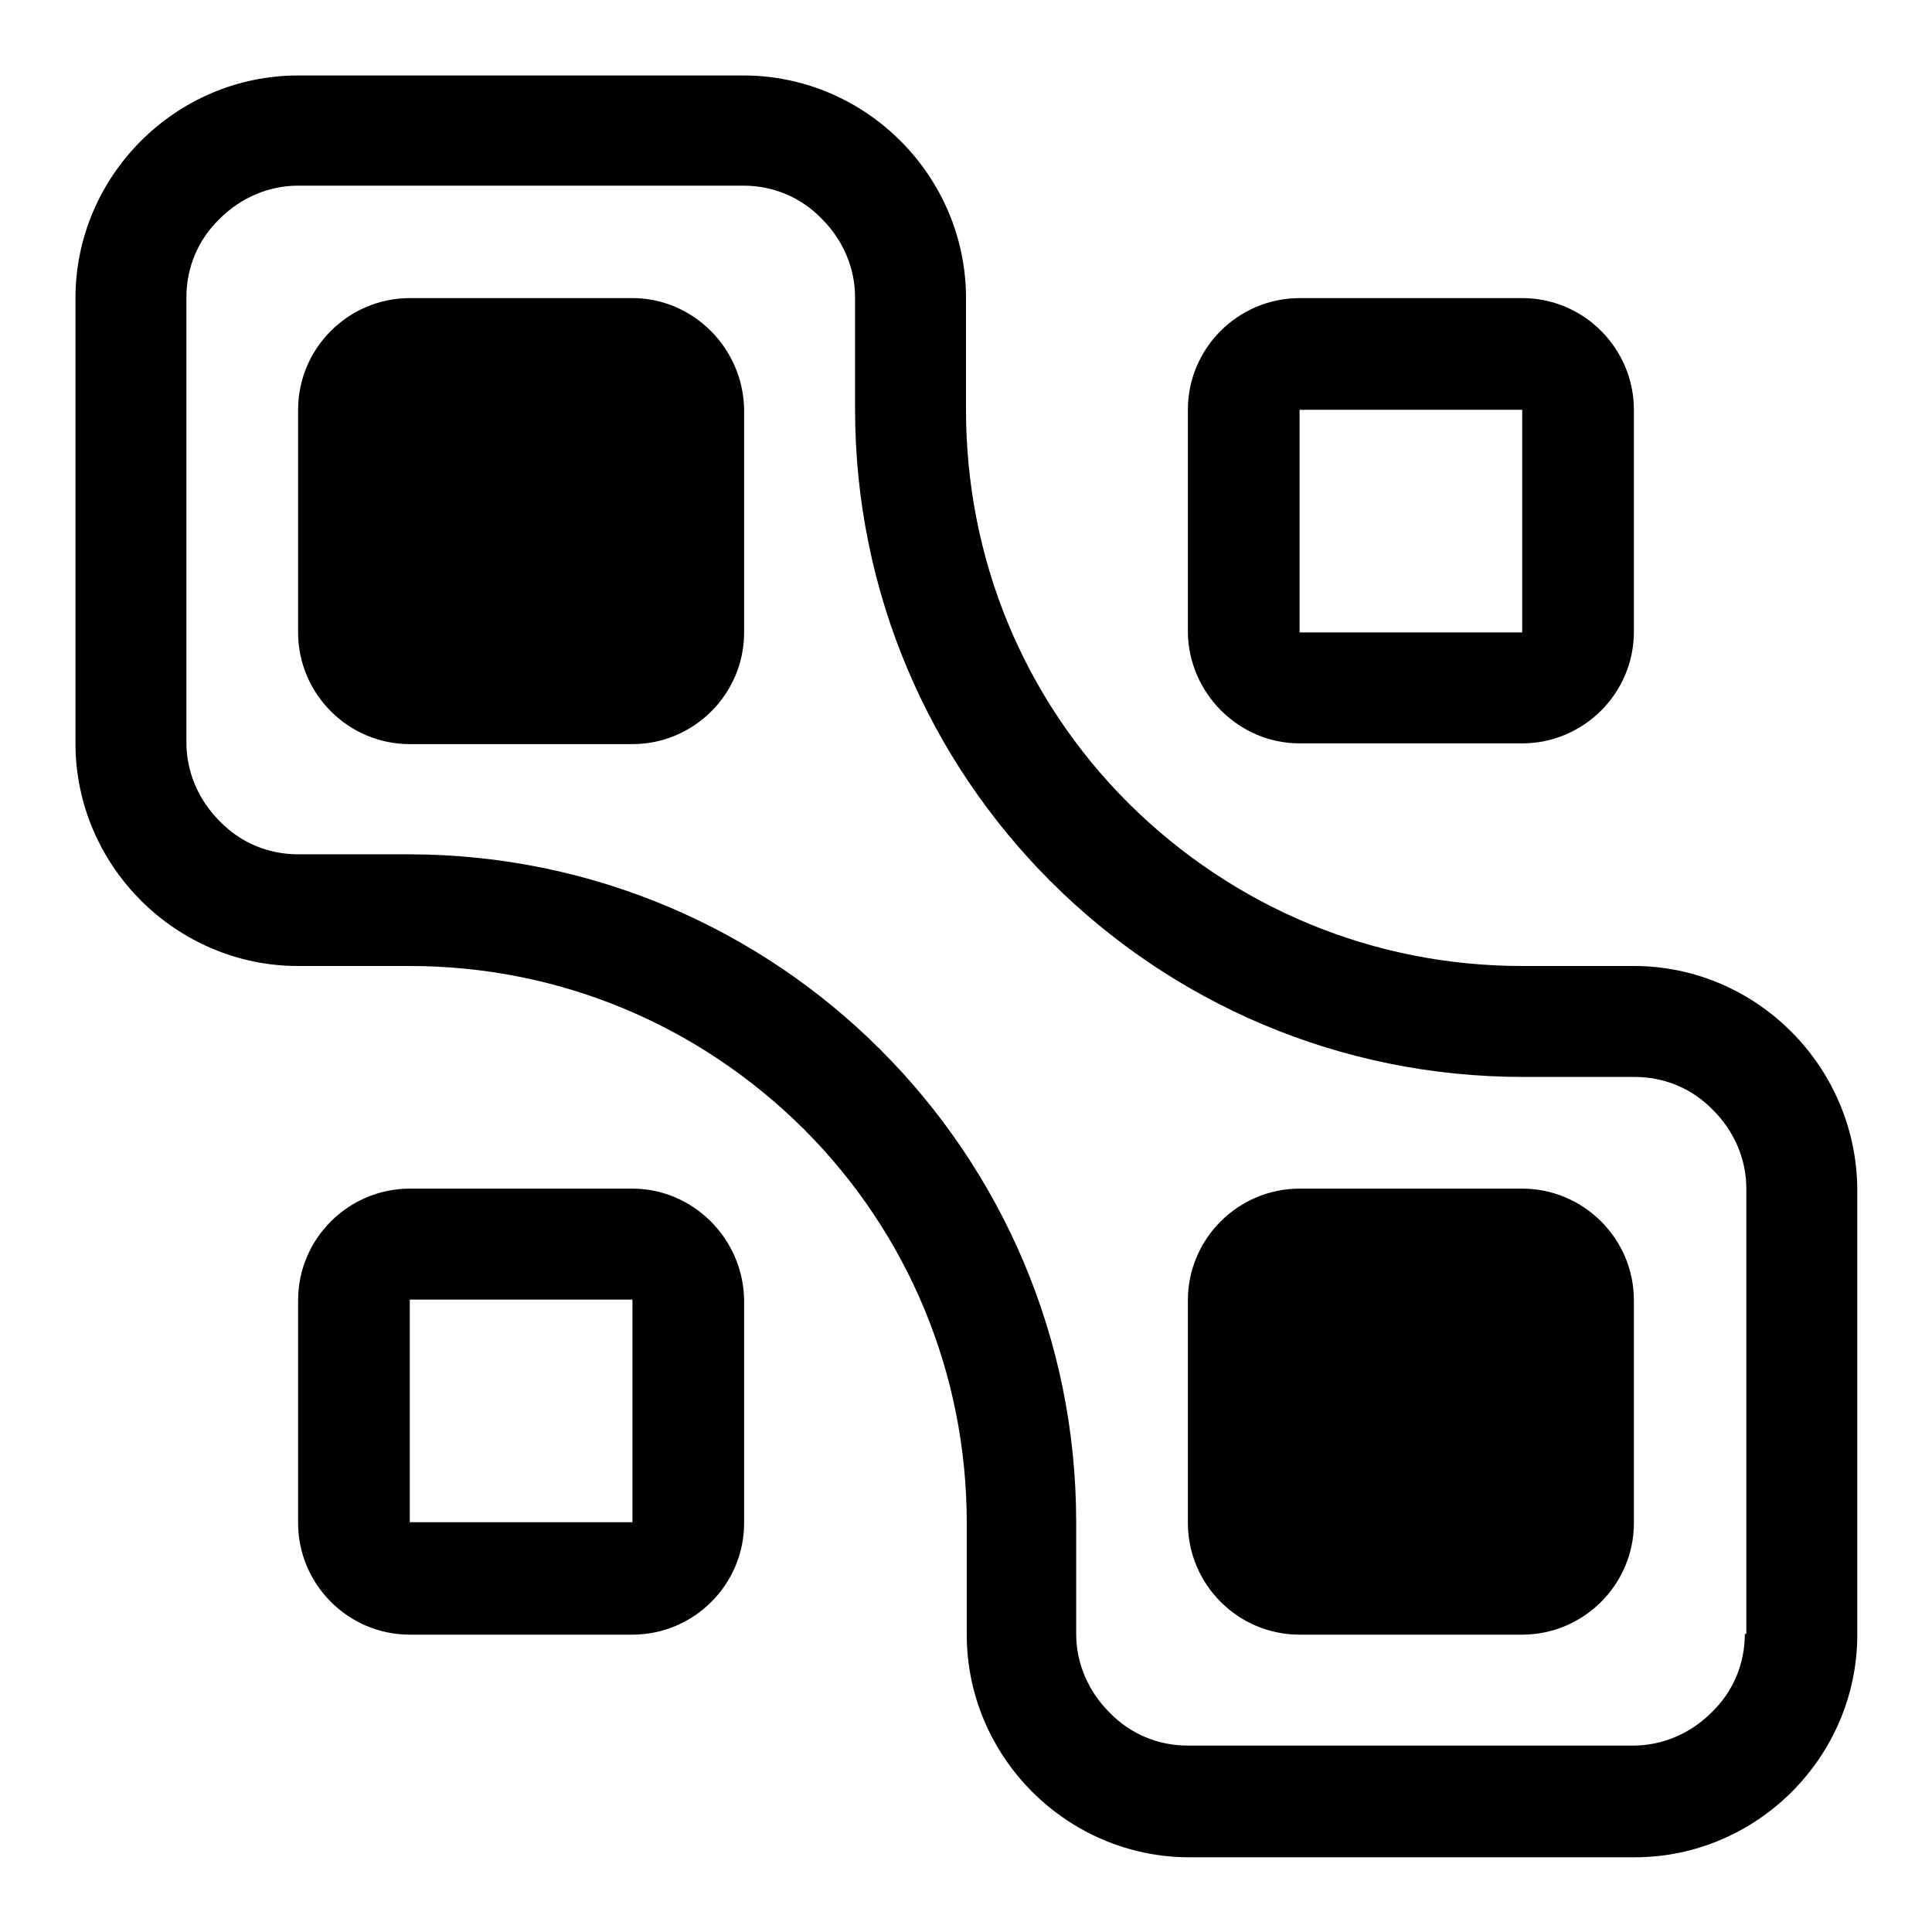
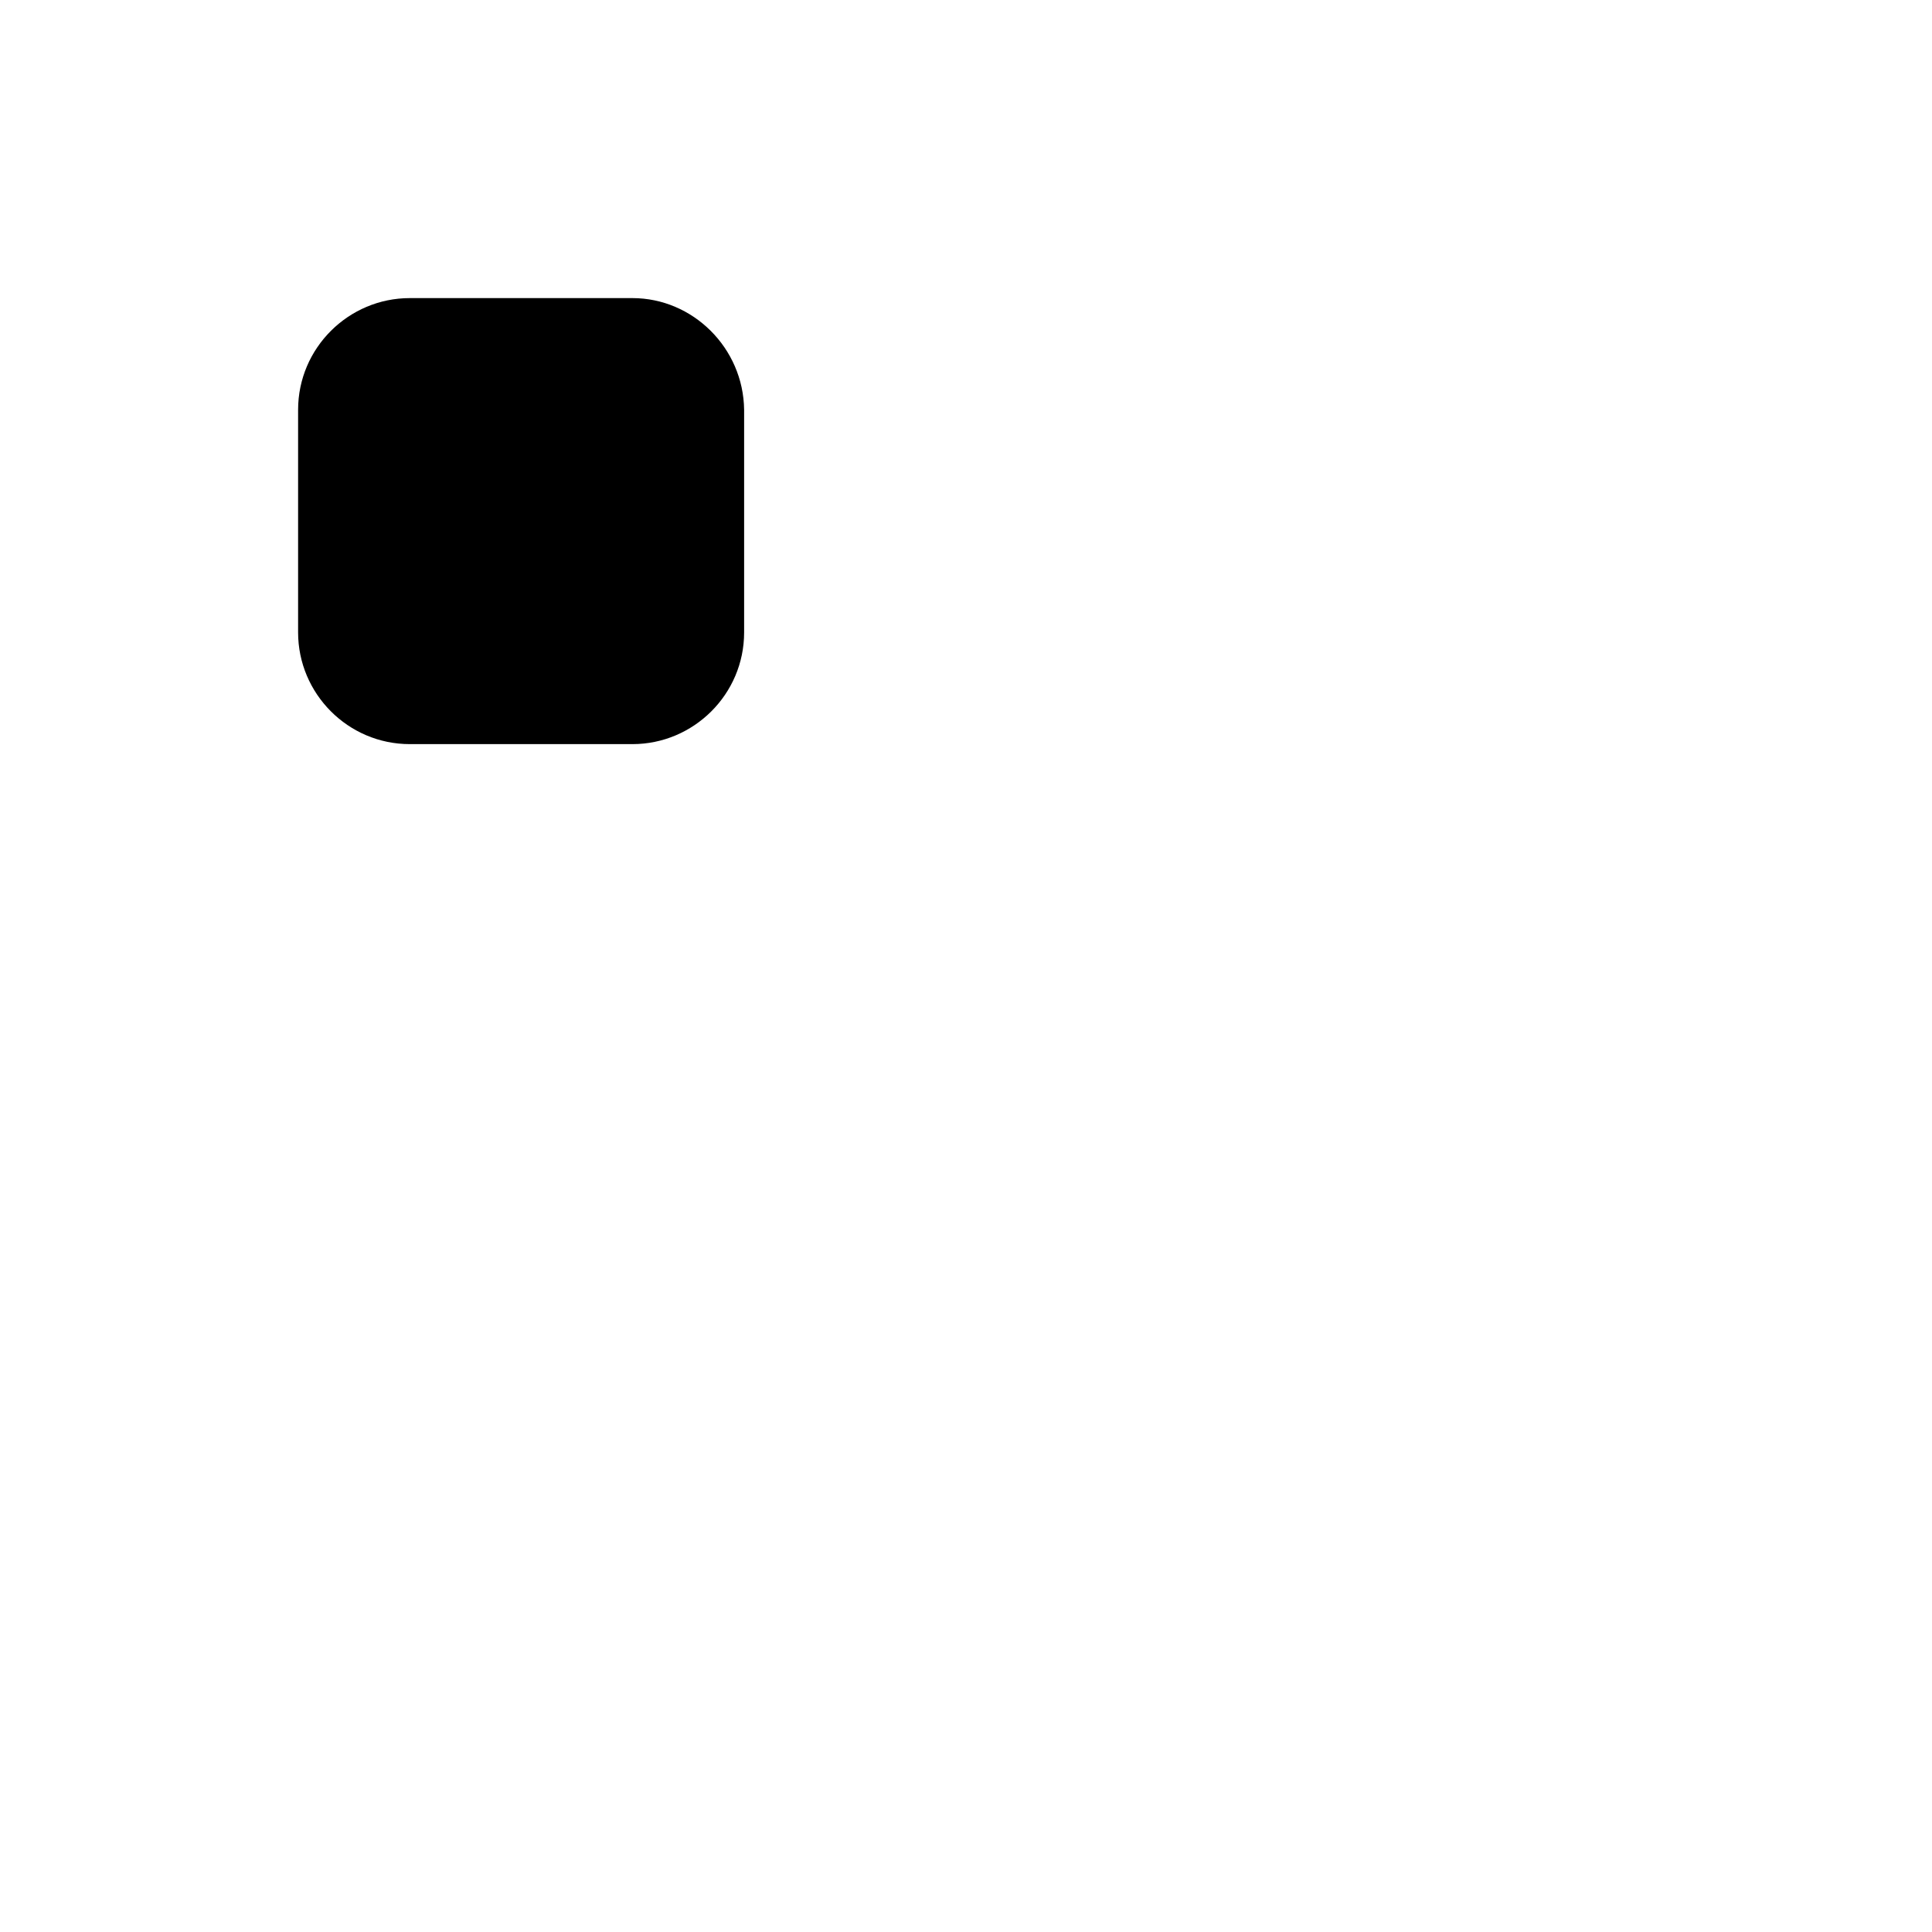
<svg xmlns="http://www.w3.org/2000/svg" version="1.1" x="0px" y="0px" viewBox="0 0 256 256" enable-background="new 0 0 256 256" xml:space="preserve">
  <g>
    <g>
      <path fill="#000000" d="M83.8,39.5H54.3c-8.1,0-14.8,6.6-14.8,14.8v29.5c0,8.1,6.6,14.8,14.8,14.8h29.5c8.1,0,14.8-6.6,14.8-14.8V54.3C98.5,46.1,91.8,39.5,83.8,39.5z" />
-       <path fill="#000000" d="M172.2,98.5h29.5c8.1,0,14.8-6.6,14.8-14.8V54.3c0-8.1-6.6-14.8-14.8-14.8h-29.5c-8.1,0-14.8,6.6-14.8,14.8v29.5C157.5,91.8,164.1,98.5,172.2,98.5z M172.2,54.3h29.5v29.5h-29.5V54.3z" />
-       <path fill="#000000" d="M83.8,157.5H54.3c-8.1,0-14.8,6.6-14.8,14.8v29.5c0,8.1,6.6,14.8,14.8,14.8h29.5c8.1,0,14.8-6.6,14.8-14.8v-29.5C98.5,164.1,91.8,157.5,83.8,157.5z M83.8,201.7H54.3v-29.5h29.5V201.7z" />
-       <path fill="#000000" d="M201.7,157.5h-29.5c-8.1,0-14.8,6.6-14.8,14.8v29.5c0,8.1,6.6,14.8,14.8,14.8h29.5c8.1,0,14.8-6.6,14.8-14.8v-29.5C216.5,164.1,209.8,157.5,201.7,157.5z" />
-       <path fill="#000000" d="M216.5,128h-14.8c-19.7,0-38.2-7.7-52.2-21.6C135.6,92.5,128,74,128,54.3V39.5C128,23.3,114.7,10,98.5,10h-59C23.3,10,10,23.3,10,39.5v59c0,16.2,13.3,29.5,29.5,29.5h14.8c19.7,0,38.2,7.7,52.2,21.6c13.9,13.9,21.6,32.5,21.6,52.2v14.8c0,16.2,13.3,29.5,29.5,29.5h59c16.2,0,29.5-13.3,29.5-29.5v-59C246,141.3,232.7,128,216.5,128z M231.2,216.5c0,3.9-1.5,7.6-4.4,10.4c-2.8,2.8-6.5,4.4-10.4,4.4h-59c-3.9,0-7.6-1.5-10.4-4.4c-2.8-2.8-4.4-6.5-4.4-10.4v-14.8c0-48.9-39.6-88.5-88.5-88.5H39.5c-3.9,0-7.6-1.5-10.4-4.4c-2.8-2.8-4.4-6.5-4.4-10.4v-59c0-3.9,1.5-7.6,4.4-10.4c2.8-2.8,6.5-4.4,10.4-4.4h59c3.9,0,7.6,1.5,10.4,4.4c2.8,2.8,4.4,6.5,4.4,10.4v14.8c0,48.9,39.6,88.5,88.5,88.5h14.8c3.9,0,7.6,1.5,10.4,4.4c2.8,2.8,4.4,6.5,4.4,10.4V216.5L231.2,216.5z" />
    </g>
  </g>
</svg>